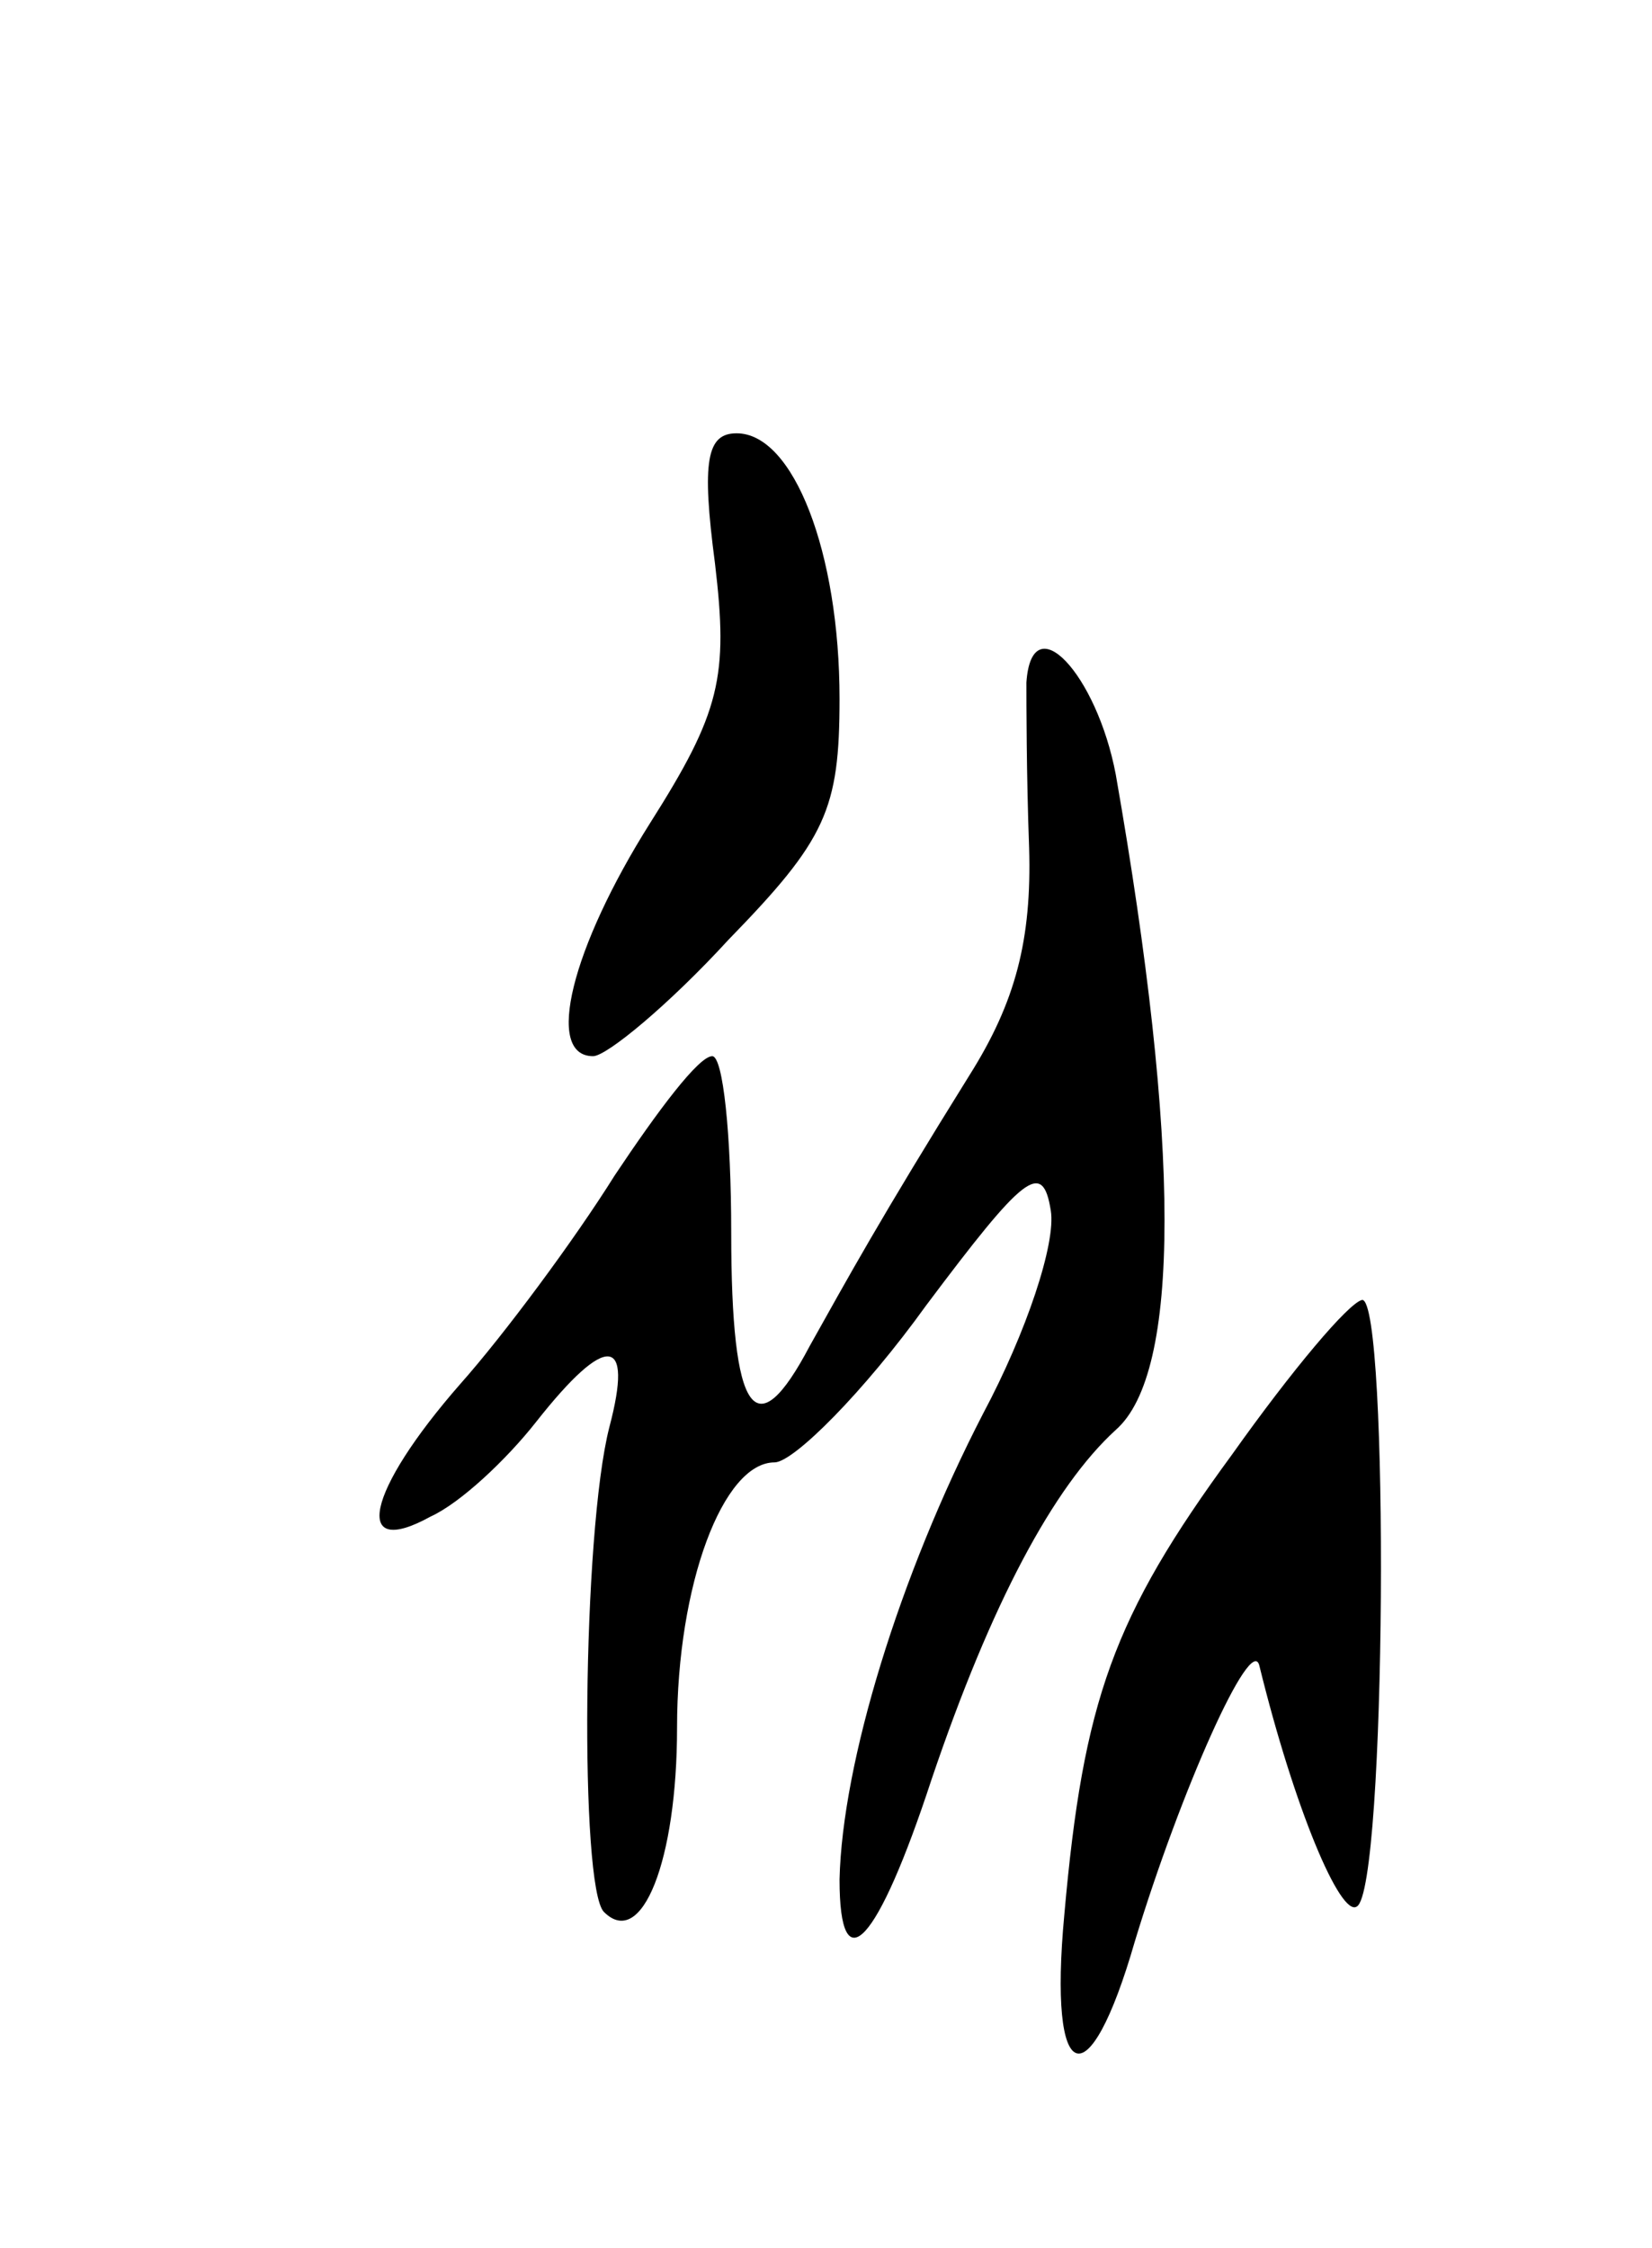
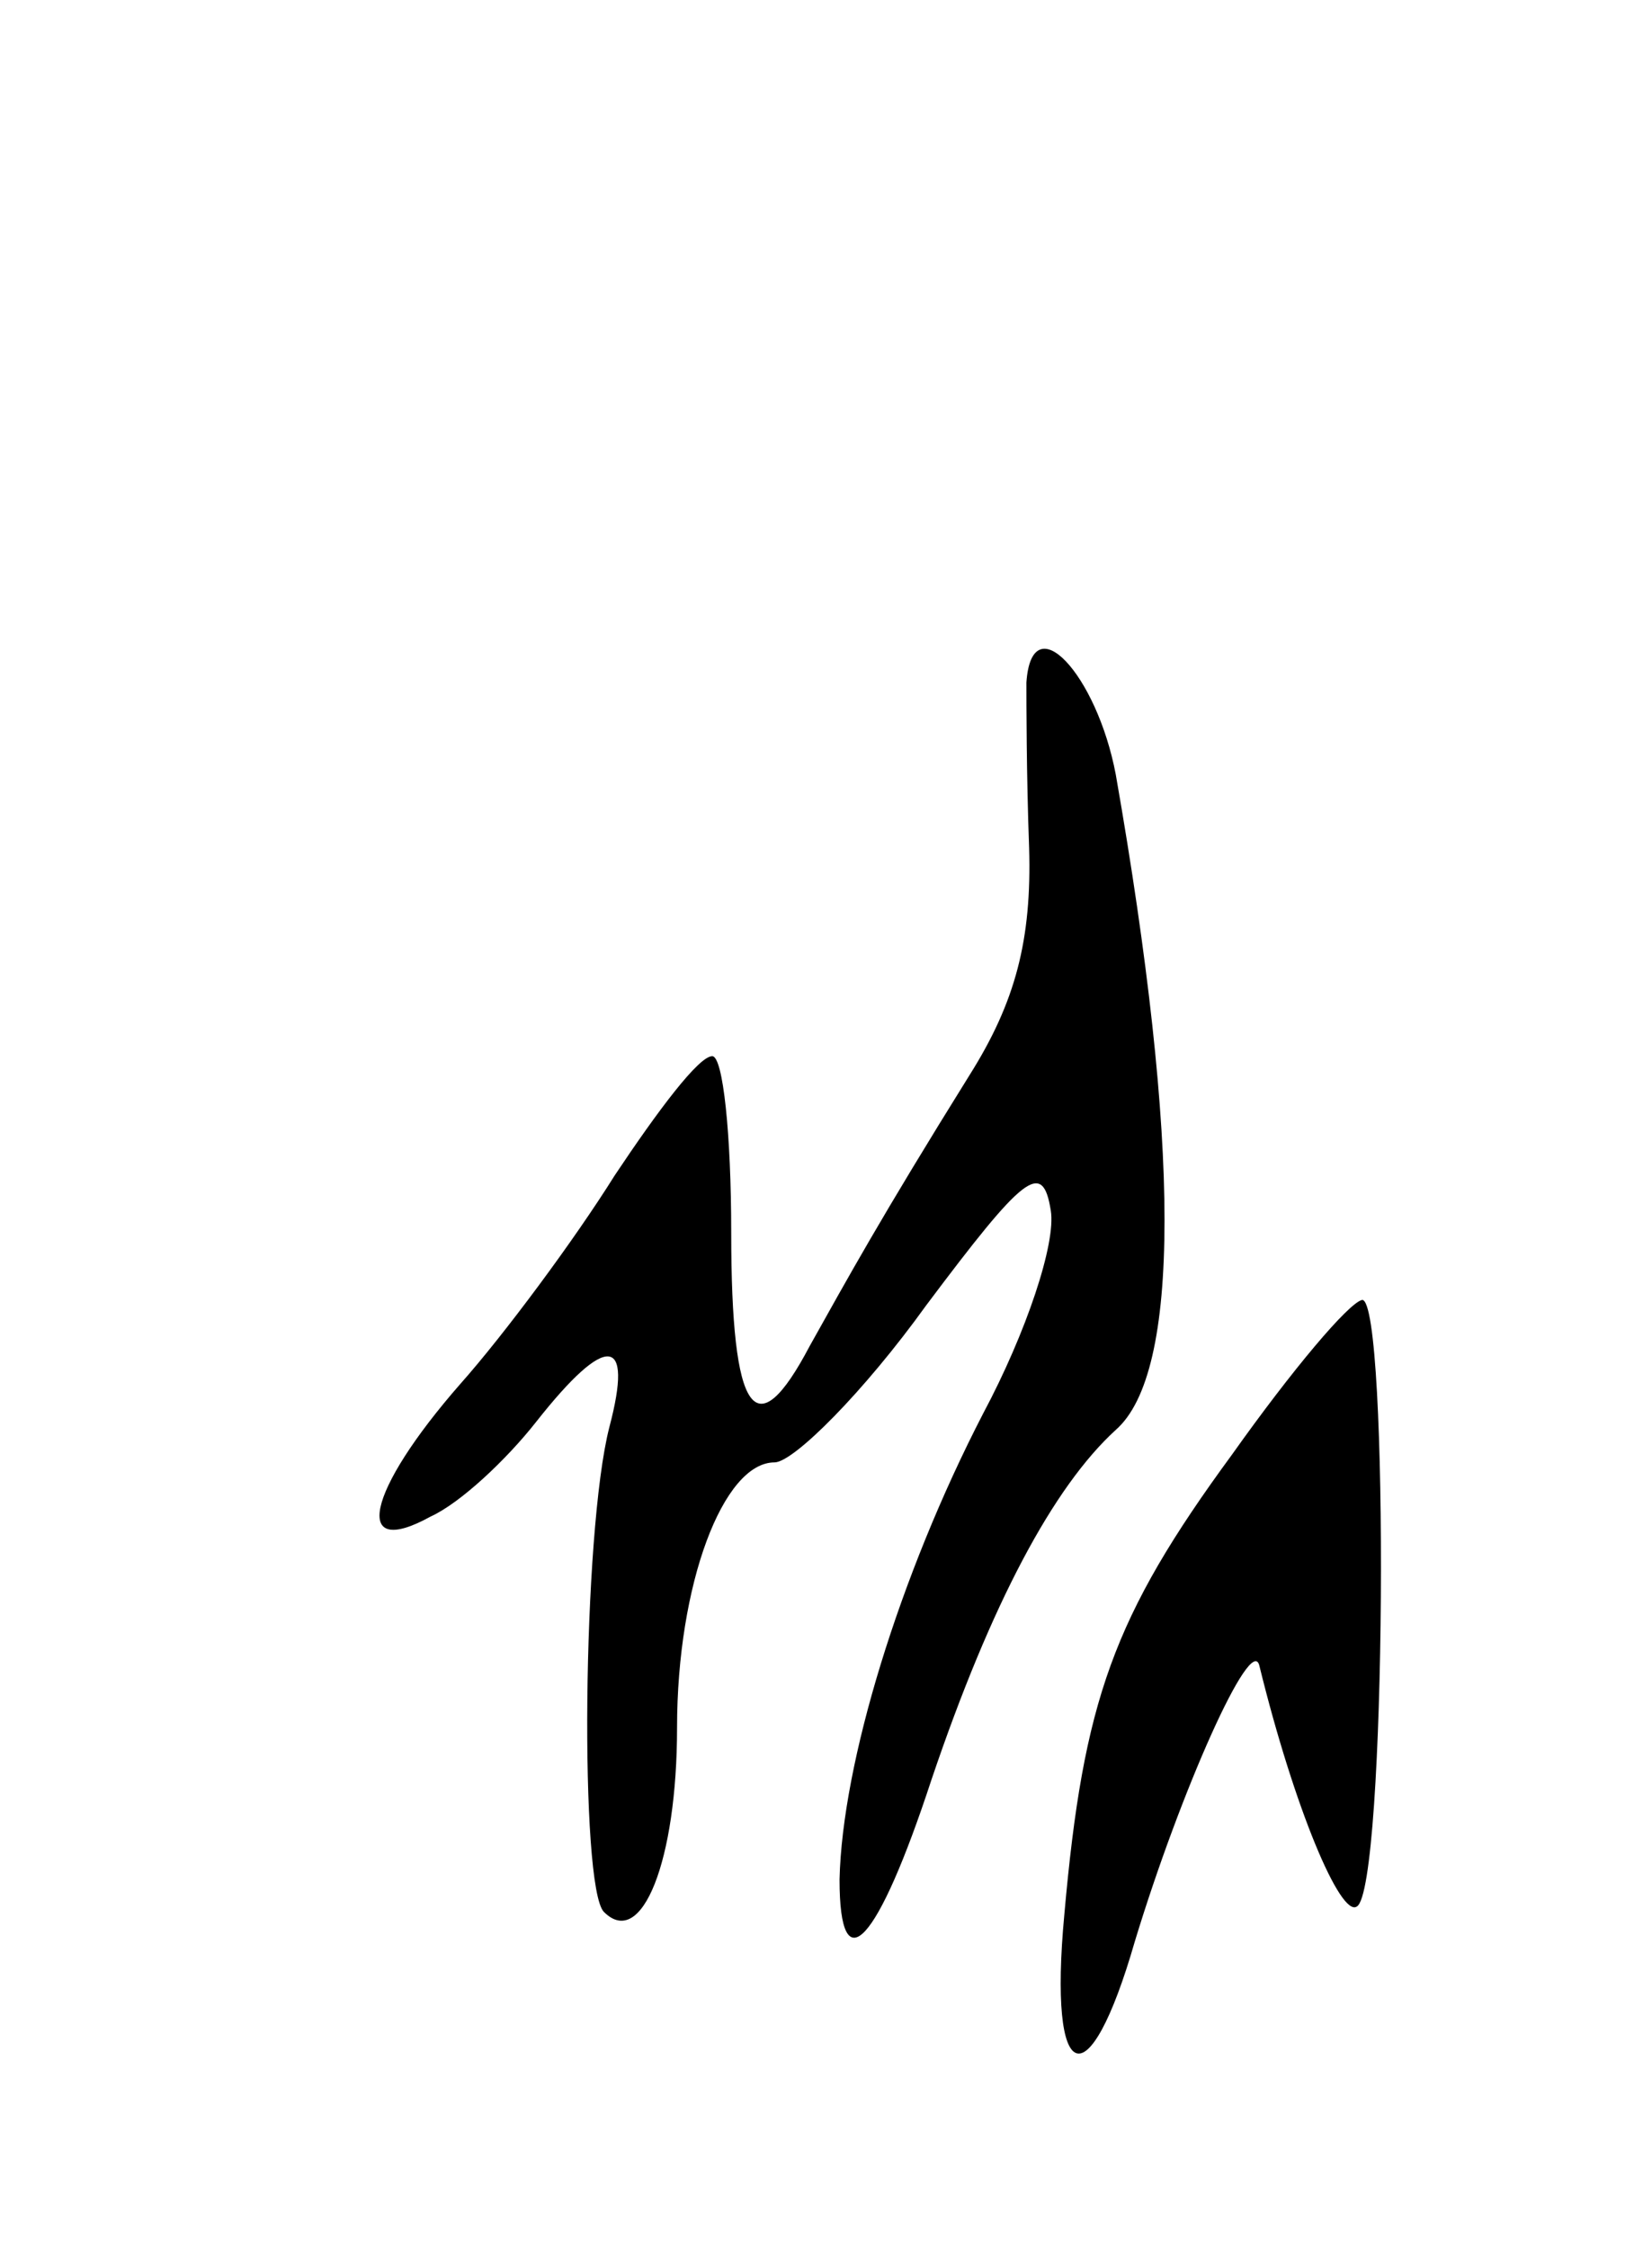
<svg xmlns="http://www.w3.org/2000/svg" version="1.0" width="61" height="83" viewBox="0 0 61 83">
  <g transform="translate(0,83) scale(0.1,-0.1)">
-     <path d="M264 622 c5 -42 2 -55 -24 -96 -29 -46 -39 -86 -21 -86 5 0 28 19 50 43 36 37 41 48 41 89 0 54 -17 98 -38 98 -11 0 -13 -10 -8 -48z" />
    <path d="M379 578 c0 -7 0 -34 1 -61 1 -34 -5 -57 -22 -84 -33 -53 -45 -75 -59 -100 -20 -38 -29 -26 -29 42 0 36 -3 65 -7 65 -5 0 -20 -20 -36 -44 -15 -24 -41 -59 -57 -77 -35 -40 -40 -65 -11 -49 11 5 28 21 39 35 26 33 36 32 27 -2 -10 -39 -11 -170 -2 -179 14 -14 27 19 27 68 0 53 17 98 36 98 7 0 33 26 56 58 36 48 43 54 46 35 2 -12 -9 -45 -25 -75 -31 -60 -52 -129 -53 -172 0 -39 14 -24 34 37 22 65 45 108 68 129 24 21 24 105 0 242 -7 37 -31 63 -33 34z" />
    <path d="M455 293 c-44 -60 -55 -91 -62 -170 -6 -64 9 -69 26 -10 17 56 43 114 46 102 13 -53 30 -93 36 -89 11 6 12 224 2 224 -5 -1 -26 -26 -48 -57z" />
  </g>
</svg>